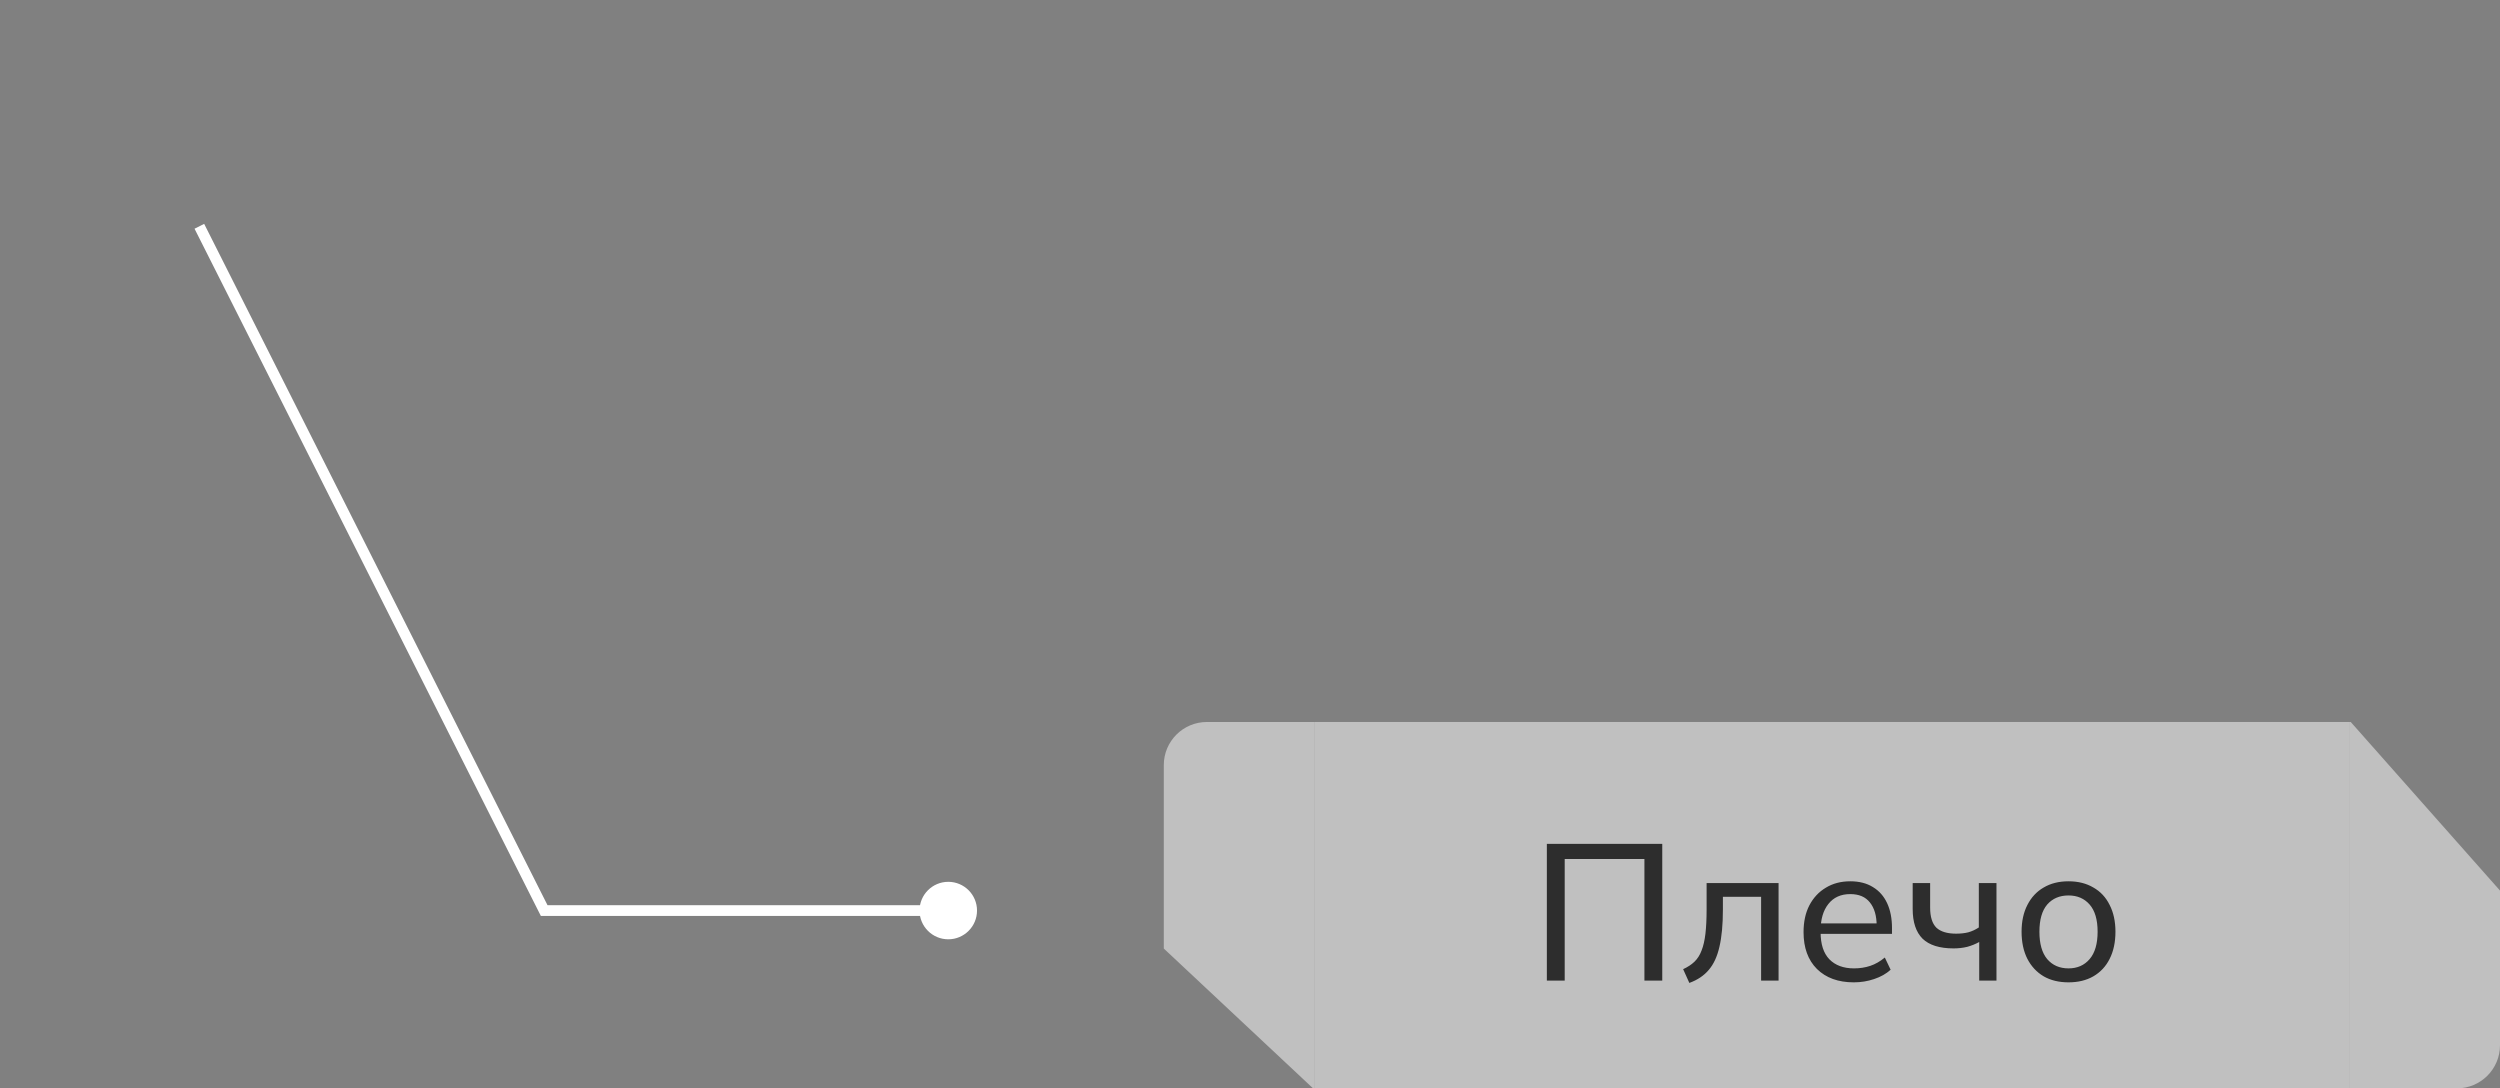
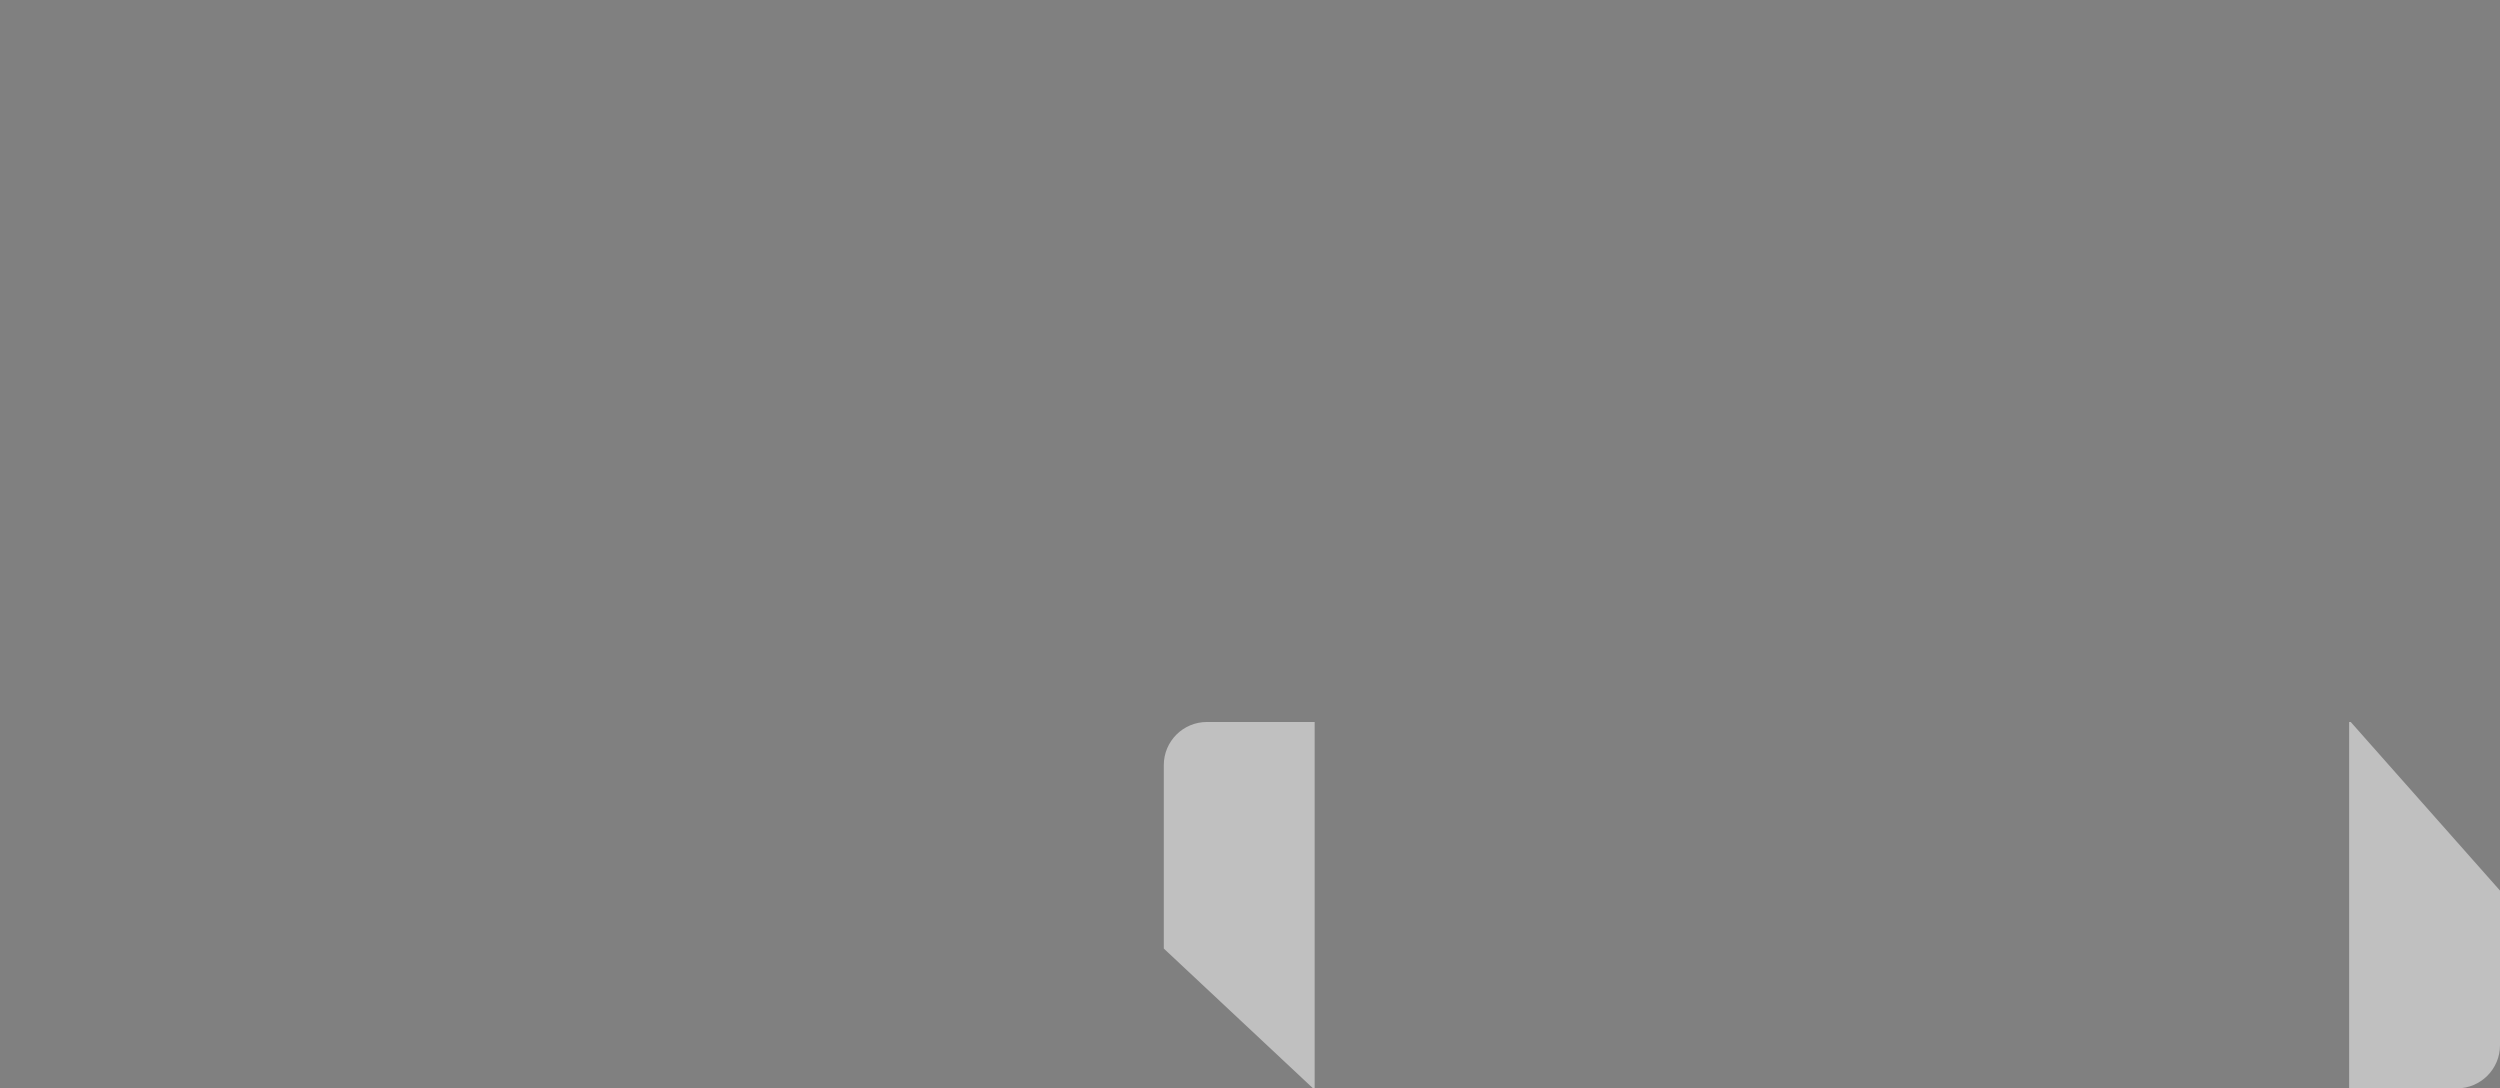
<svg xmlns="http://www.w3.org/2000/svg" width="232" height="101" viewBox="0 0 232 101" fill="none">
  <rect x="0" y="0" width="232" height="101" fill="#808080" stroke="none" />
  <path fill-rule="evenodd" clip-rule="evenodd" d="M121.852 101H122V67H112C109.791 67 108 68.791 108 71V88.026L121.852 101Z" fill="white" fill-opacity="0.5" />
-   <rect width="96" height="34" transform="translate(122 67)" fill="white" fill-opacity="0.5" />
-   <path d="M143.548 91V78.31H154.258V91H152.602V79.714H145.204V91H143.548ZM156.771 91.216L156.195 89.938C156.615 89.746 156.963 89.518 157.239 89.254C157.527 88.978 157.749 88.63 157.905 88.21C158.073 87.79 158.193 87.268 158.265 86.644C158.337 86.02 158.373 85.264 158.373 84.376V81.946H165.051V91H163.431V83.224H159.885V84.412C159.885 85.804 159.777 86.956 159.561 87.868C159.357 88.768 159.027 89.482 158.571 90.01C158.127 90.538 157.527 90.94 156.771 91.216ZM172.031 91.162C170.591 91.162 169.451 90.748 168.611 89.92C167.783 89.092 167.369 87.952 167.369 86.5C167.369 85.54 167.549 84.712 167.909 84.016C168.281 83.308 168.791 82.762 169.439 82.378C170.087 81.982 170.843 81.784 171.707 81.784C172.535 81.784 173.237 81.964 173.813 82.324C174.389 82.672 174.827 83.17 175.127 83.818C175.427 84.466 175.577 85.234 175.577 86.122V86.662H168.647V85.69H174.461L174.155 85.924C174.155 84.988 173.945 84.262 173.525 83.746C173.117 83.23 172.511 82.972 171.707 82.972C170.831 82.972 170.153 83.278 169.673 83.89C169.193 84.49 168.953 85.312 168.953 86.356V86.518C168.953 87.622 169.223 88.456 169.763 89.02C170.315 89.584 171.077 89.866 172.049 89.866C172.589 89.866 173.093 89.788 173.561 89.632C174.029 89.476 174.479 89.218 174.911 88.858L175.451 89.992C175.043 90.364 174.533 90.652 173.921 90.856C173.321 91.06 172.691 91.162 172.031 91.162ZM183.671 91V87.418C183.323 87.61 182.951 87.76 182.555 87.868C182.159 87.964 181.739 88.012 181.295 88.012C179.999 88.012 179.039 87.712 178.415 87.112C177.803 86.5 177.497 85.582 177.497 84.358V81.946H179.117V84.232C179.117 85.084 179.309 85.702 179.693 86.086C180.089 86.458 180.701 86.644 181.529 86.644C181.949 86.644 182.327 86.602 182.663 86.518C182.999 86.422 183.323 86.272 183.635 86.068V81.946H185.273V91H183.671ZM191.958 91.162C191.07 91.162 190.302 90.976 189.654 90.604C189.006 90.22 188.502 89.68 188.142 88.984C187.782 88.276 187.602 87.436 187.602 86.464C187.602 85.504 187.782 84.676 188.142 83.98C188.502 83.272 189.006 82.732 189.654 82.36C190.302 81.976 191.07 81.784 191.958 81.784C192.846 81.784 193.614 81.976 194.262 82.36C194.922 82.732 195.426 83.272 195.774 83.98C196.134 84.676 196.314 85.504 196.314 86.464C196.314 87.436 196.134 88.276 195.774 88.984C195.426 89.68 194.922 90.22 194.262 90.604C193.614 90.976 192.846 91.162 191.958 91.162ZM191.958 89.866C192.774 89.866 193.428 89.578 193.92 89.002C194.412 88.426 194.658 87.58 194.658 86.464C194.658 85.348 194.412 84.508 193.92 83.944C193.428 83.38 192.774 83.098 191.958 83.098C191.13 83.098 190.47 83.38 189.978 83.944C189.498 84.508 189.258 85.348 189.258 86.464C189.258 87.58 189.498 88.426 189.978 89.002C190.47 89.578 191.13 89.866 191.958 89.866Z" fill="#2D2D2D" />
  <path fill-rule="evenodd" clip-rule="evenodd" d="M218.148 67H218V101H228C230.209 101 232 99.209 232 97V82.645L218.148 67Z" fill="white" fill-opacity="0.5" />
-   <path d="M50.5 84.5V85H50.192L50.053 84.725L50.5 84.5ZM90.667 84.5C90.667 85.973 89.473 87.167 88 87.167C86.527 87.167 85.333 85.973 85.333 84.5C85.333 83.027 86.527 81.833 88 81.833C89.473 81.833 90.667 83.027 90.667 84.5ZM18.947 20.775L50.947 84.275L50.053 84.725L18.053 21.225L18.947 20.775ZM50.5 84H88V85H50.5V84Z" fill="white" />
</svg>